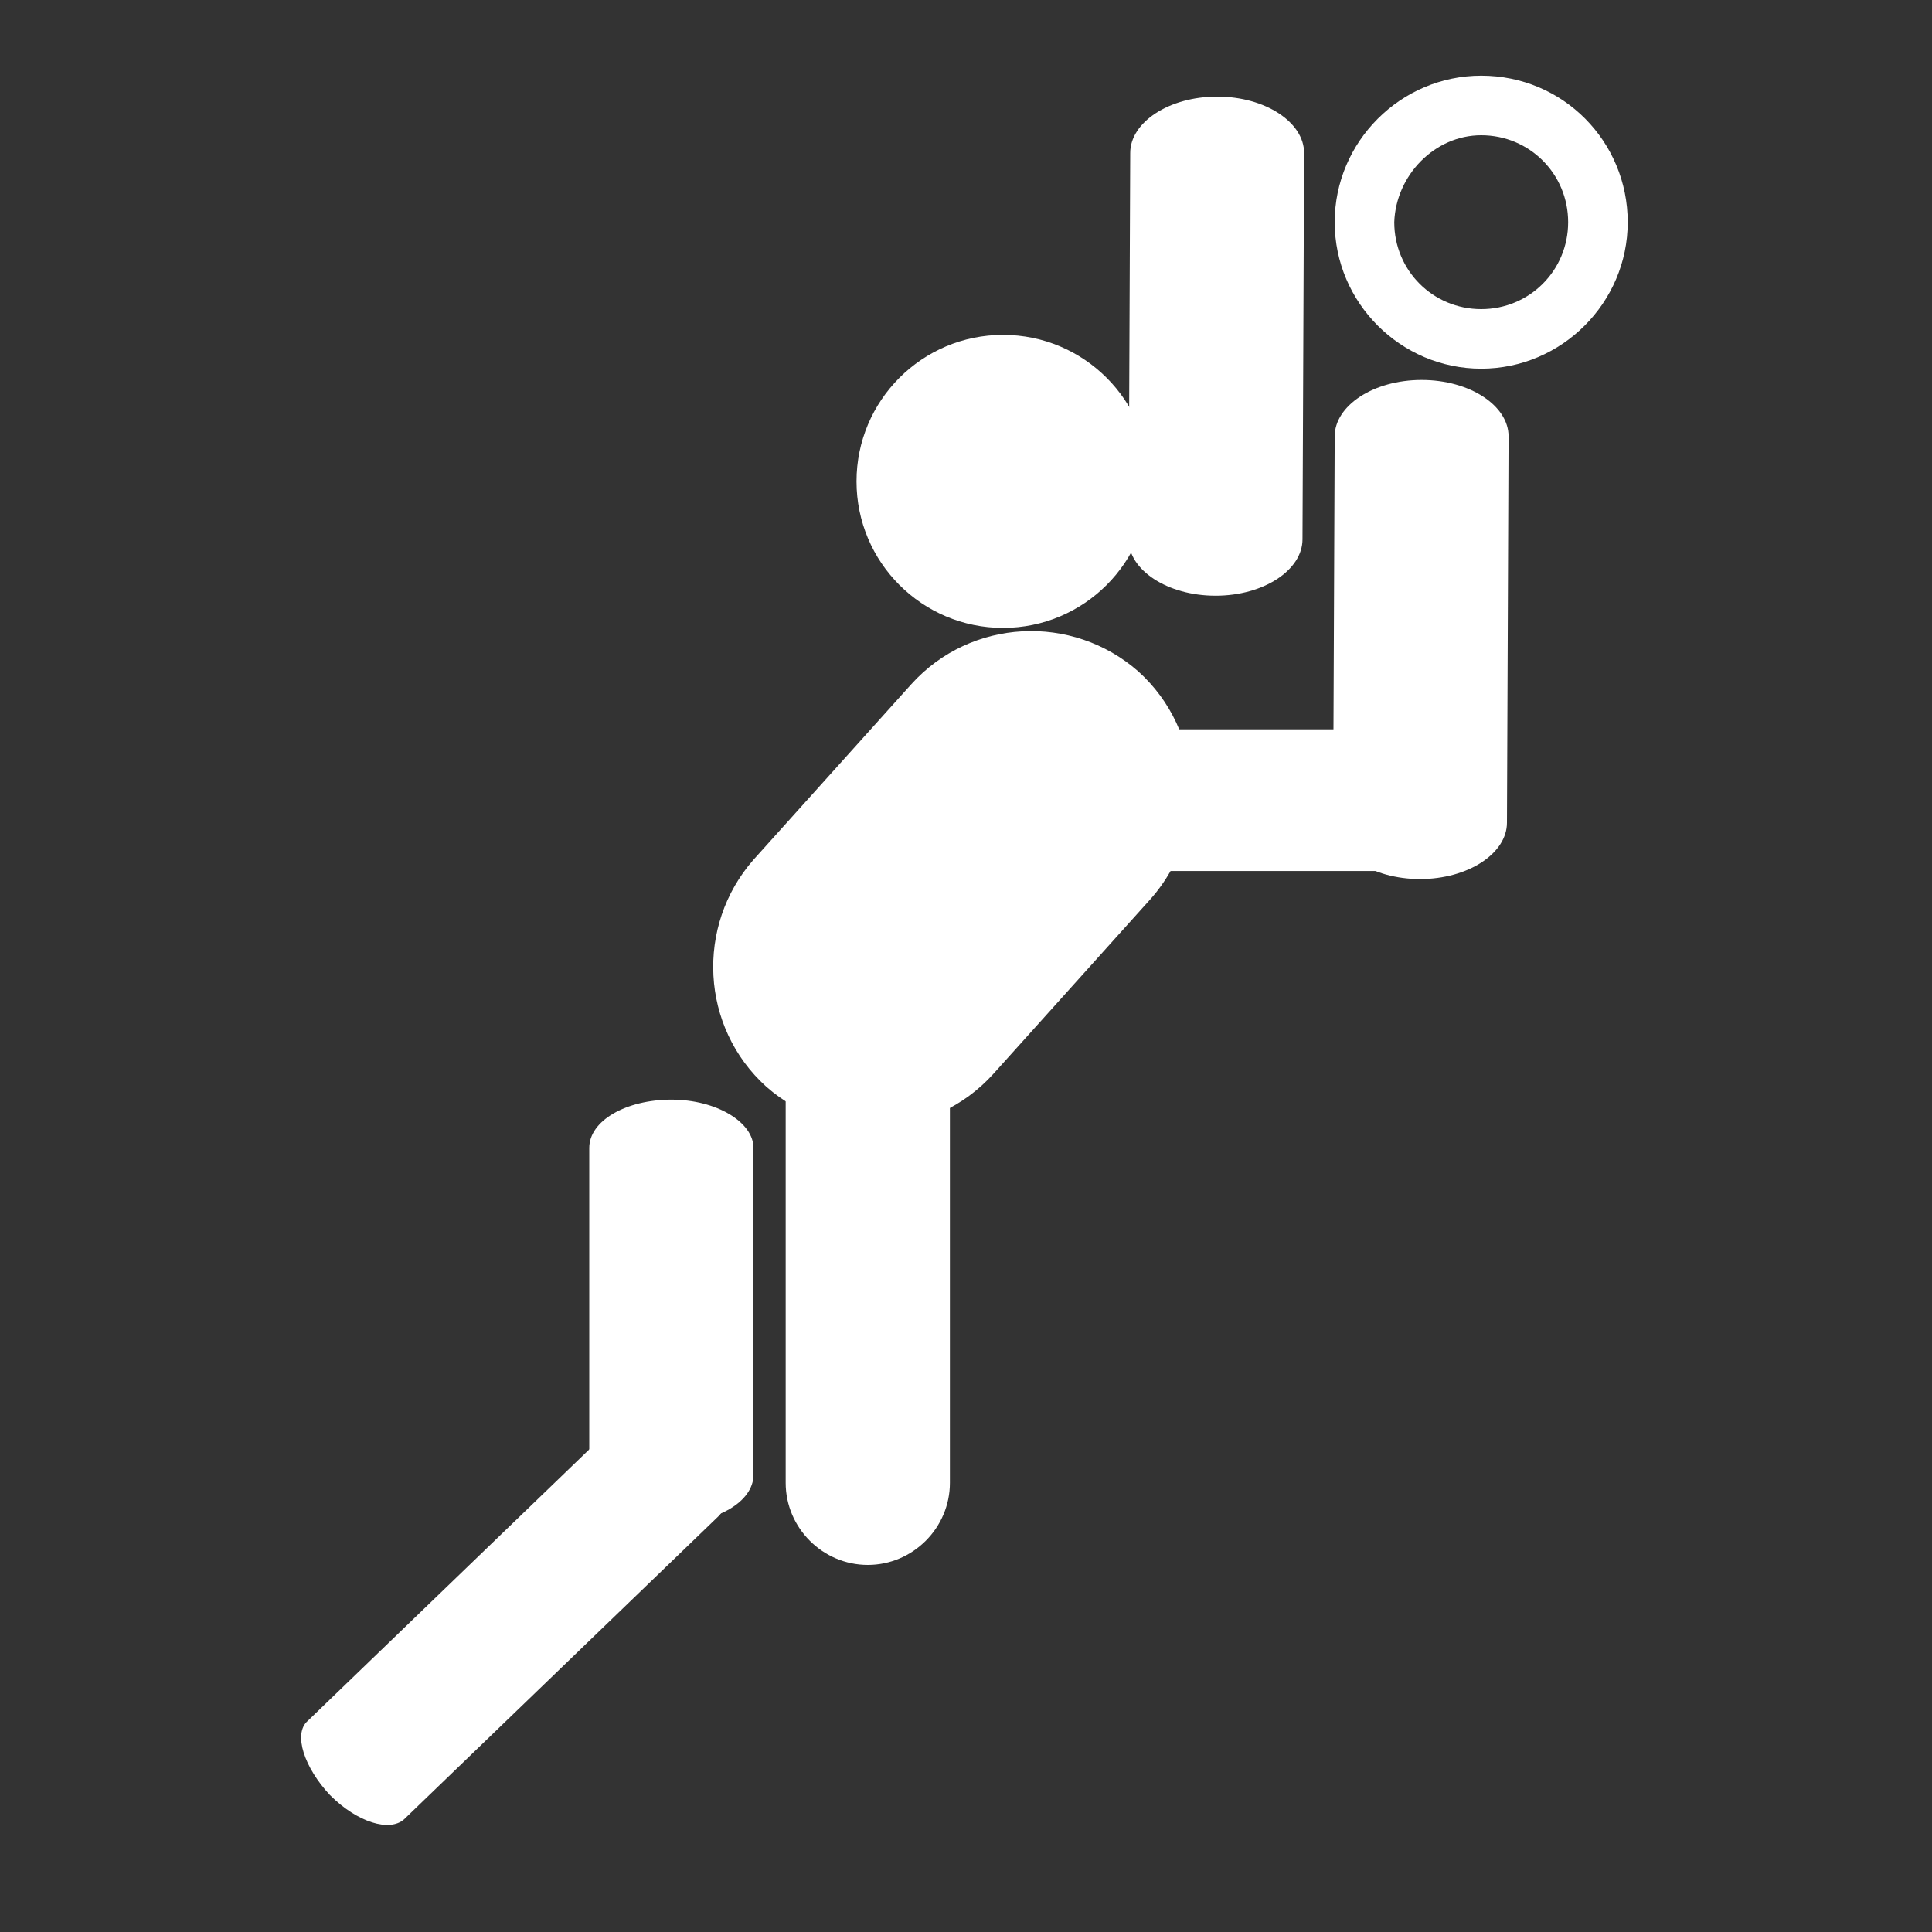
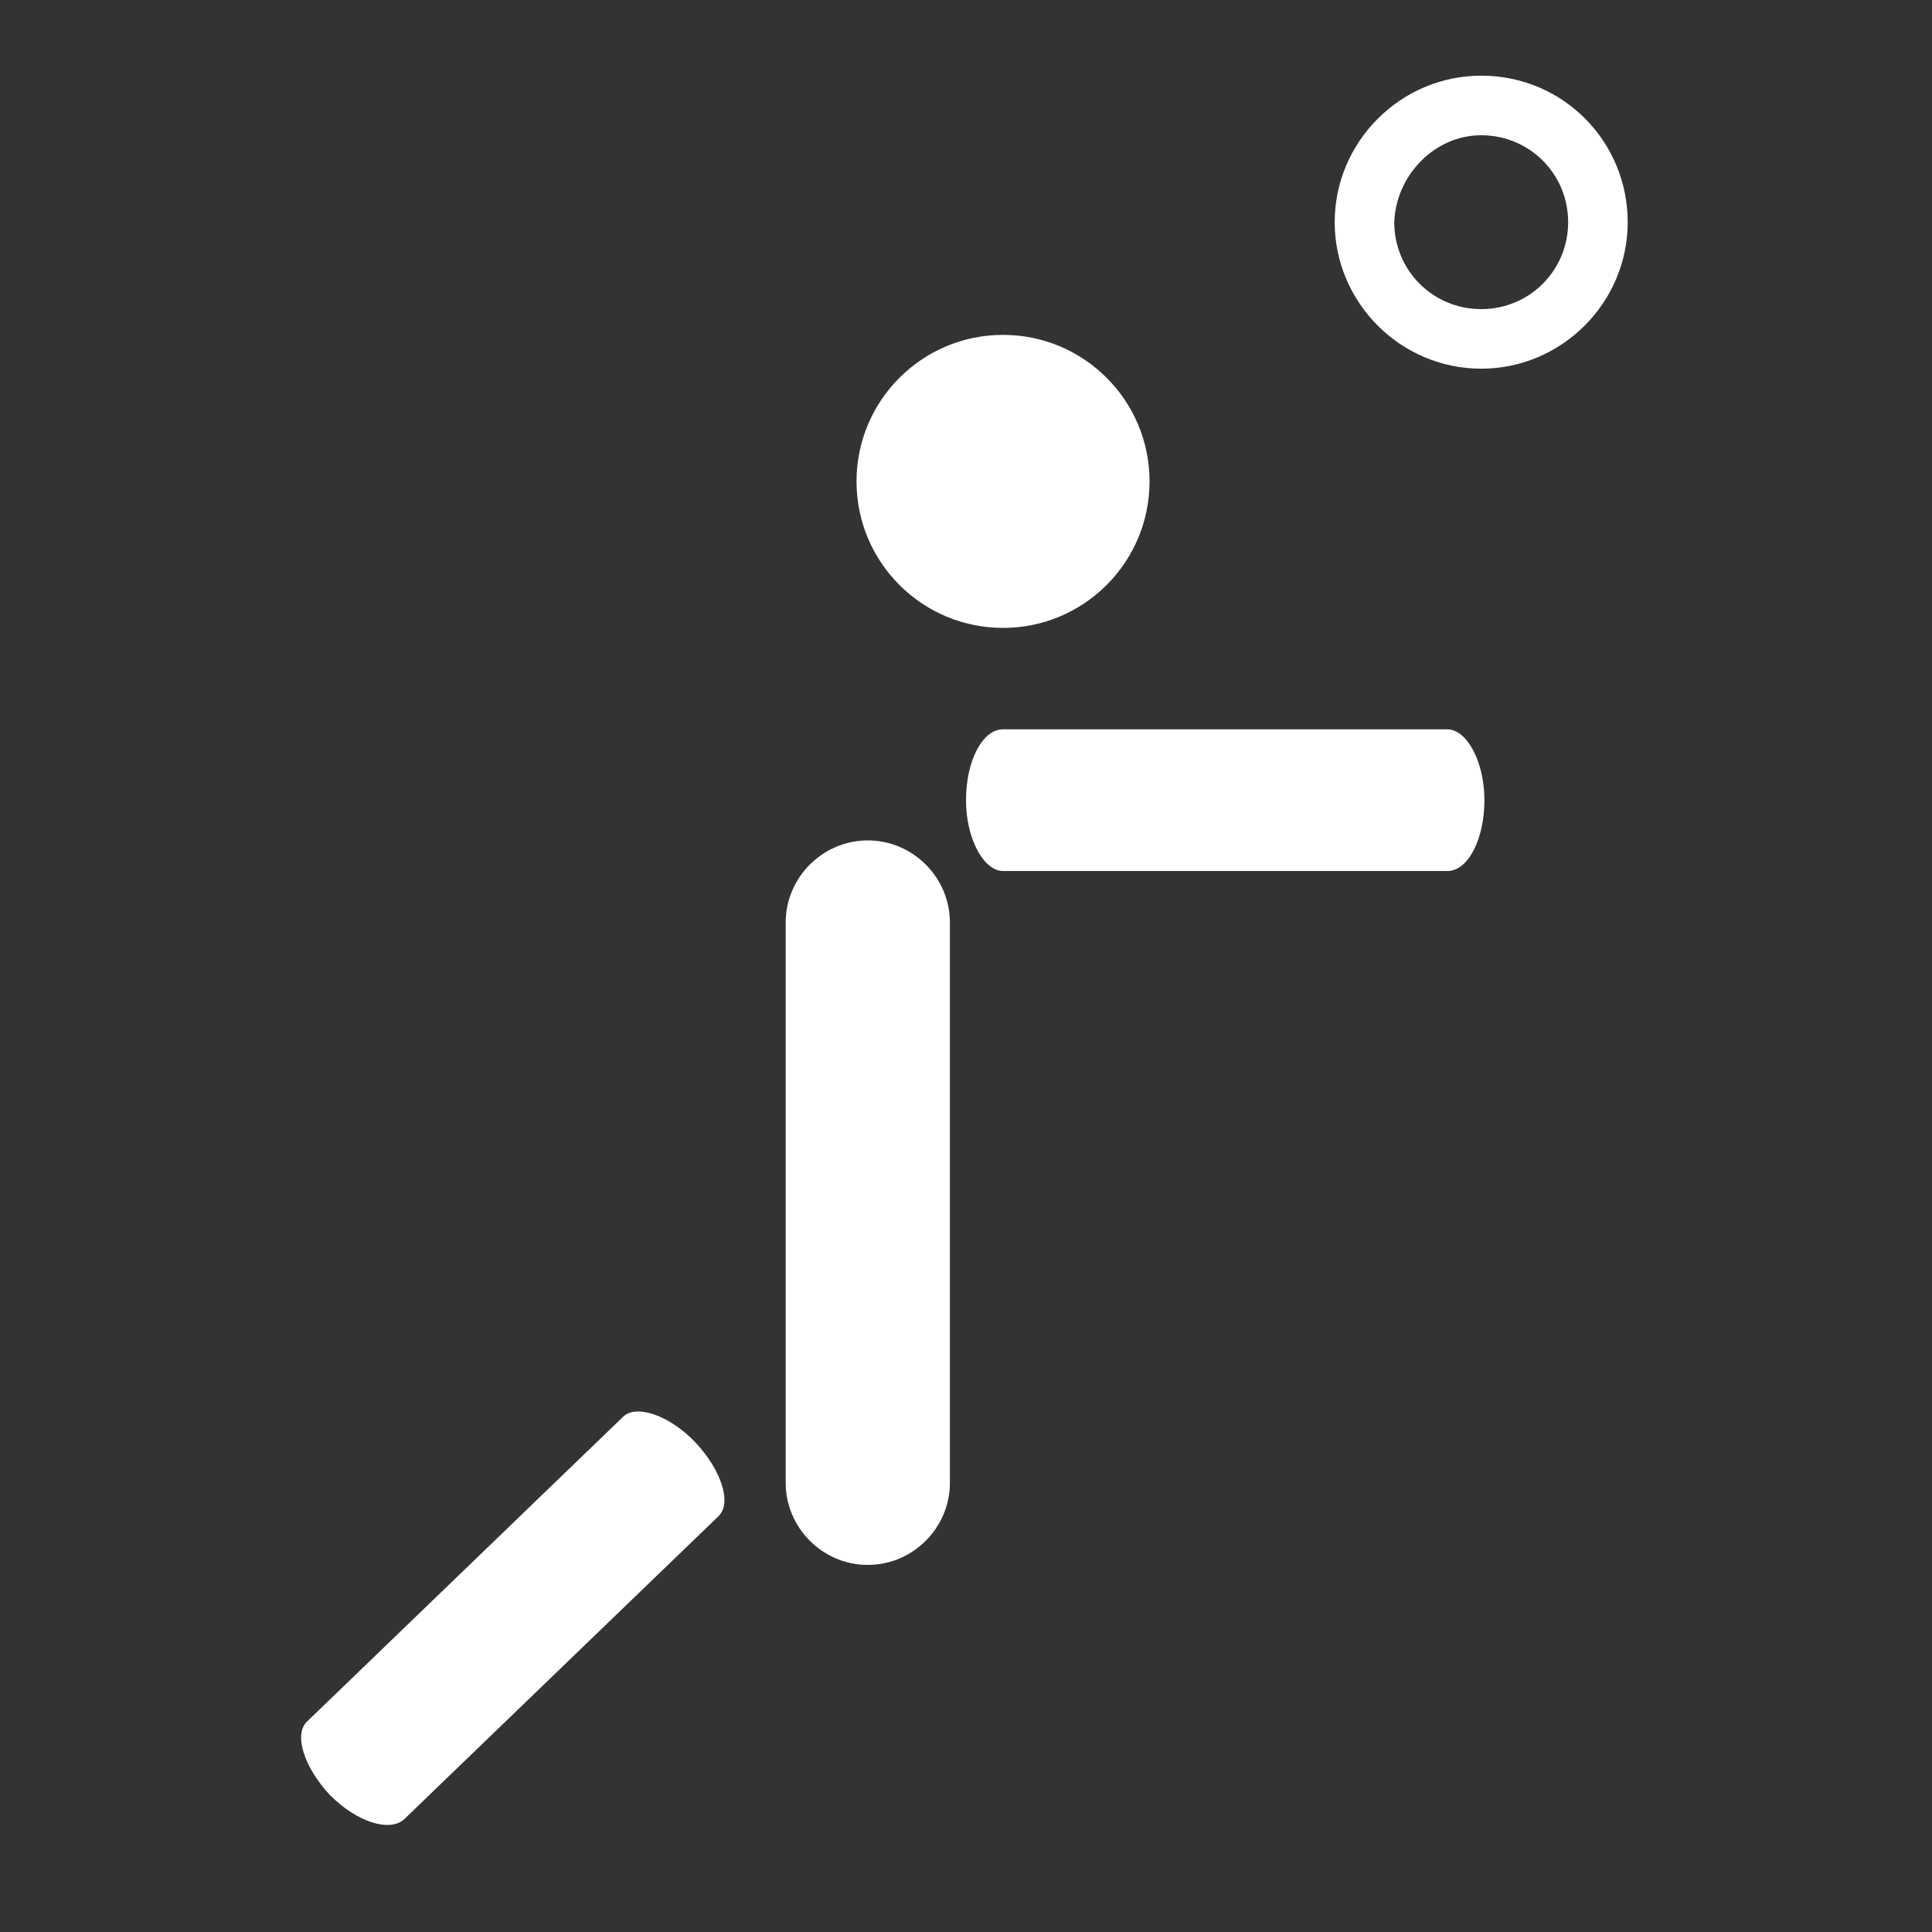
<svg xmlns="http://www.w3.org/2000/svg" version="1.1" id="Ebene_1" x="0px" y="0px" width="120px" height="120px" viewBox="0 0 120 120" style="enable-background:new 0 0 120 120;" xml:space="preserve">
  <rect x="0" y="0" width="120" height="120" fill="#333333" stroke="none" />
  <style type="text/css">
	.st0{fill:#FFFFFF;}
</style>
  <g>
    <path class="st0" d="M92,8.4c3,0,5.4,2.4,5.4,5.4c0,3-2.4,5.4-5.4,5.4c-3,0-5.4-2.4-5.4-5.4C86.7,10.9,89.1,8.4,92,8.4 M92,4.7   c-5,0-9.1,4.1-9.1,9.1s4.1,9.1,9.1,9.1c5,0,9.1-4.1,9.1-9.1S97.1,4.7,92,4.7L92,4.7z" />
  </g>
  <path class="st0" d="M43.2,89.6c1.6,1.7,2.3,3.8,1.4,4.6L25.1,113c-0.9,0.8-2.9,0.2-4.6-1.5l0,0c-1.6-1.7-2.3-3.8-1.4-4.6L38.7,88  C39.5,87.2,41.6,87.9,43.2,89.6L43.2,89.6z" />
  <circle class="st0" cx="62.3" cy="29.9" r="9.1" />
-   <path class="st0" d="M61.7,66.7c-3.7,4.1-10,4.4-14.1,0.8l0,0c-4.1-3.7-4.4-10-0.8-14.1l9.8-10.9c3.7-4.1,10-4.4,14.1-0.8l0,0  c4.1,3.7,4.4,10,0.8,14.1L61.7,66.7z" />
  <path class="st0" d="M92.2,49.7c0,2.4-1,4.4-2.3,4.4H62.3c-1.2,0-2.3-2-2.3-4.4l0,0c0-2.4,1-4.4,2.3-4.4h27.6  C91.1,45.3,92.2,47.3,92.2,49.7L92.2,49.7z" />
  <path class="st0" d="M48.8,92.1c0,2.8,2.3,5.1,5.1,5.1l0,0c2.8,0,5.1-2.3,5.1-5.1V57.3c0-2.8-2.3-5.1-5.1-5.1l0,0  c-2.8,0-5.1,2.3-5.1,5.1C48.8,57.3,48.8,92.1,48.8,92.1z" />
-   <path class="st0" d="M70.1,33.5c0,1.9,2.4,3.5,5.4,3.5l0,0c3,0,5.4-1.6,5.4-3.5l0.1-24c0-1.9-2.4-3.5-5.4-3.5l0,0  c-3,0-5.4,1.6-5.4,3.5L70.1,33.5z" />
-   <path class="st0" d="M82.8,51.1c0,1.9,2.4,3.5,5.4,3.5l0,0c3,0,5.4-1.6,5.4-3.5l0.1-24c0-1.9-2.4-3.5-5.4-3.5l0,0  c-3,0-5.4,1.6-5.4,3.5L82.8,51.1z" />
-   <path class="st0" d="M36.6,91.6c0,1.6,2.3,3,5.1,3l0,0c2.8,0,5.1-1.3,5.1-3V71.3c0-1.6-2.3-3-5.1-3l0,0c-2.8,0-5.1,1.3-5.1,3  C36.6,71.3,36.6,91.6,36.6,91.6z" />
</svg>